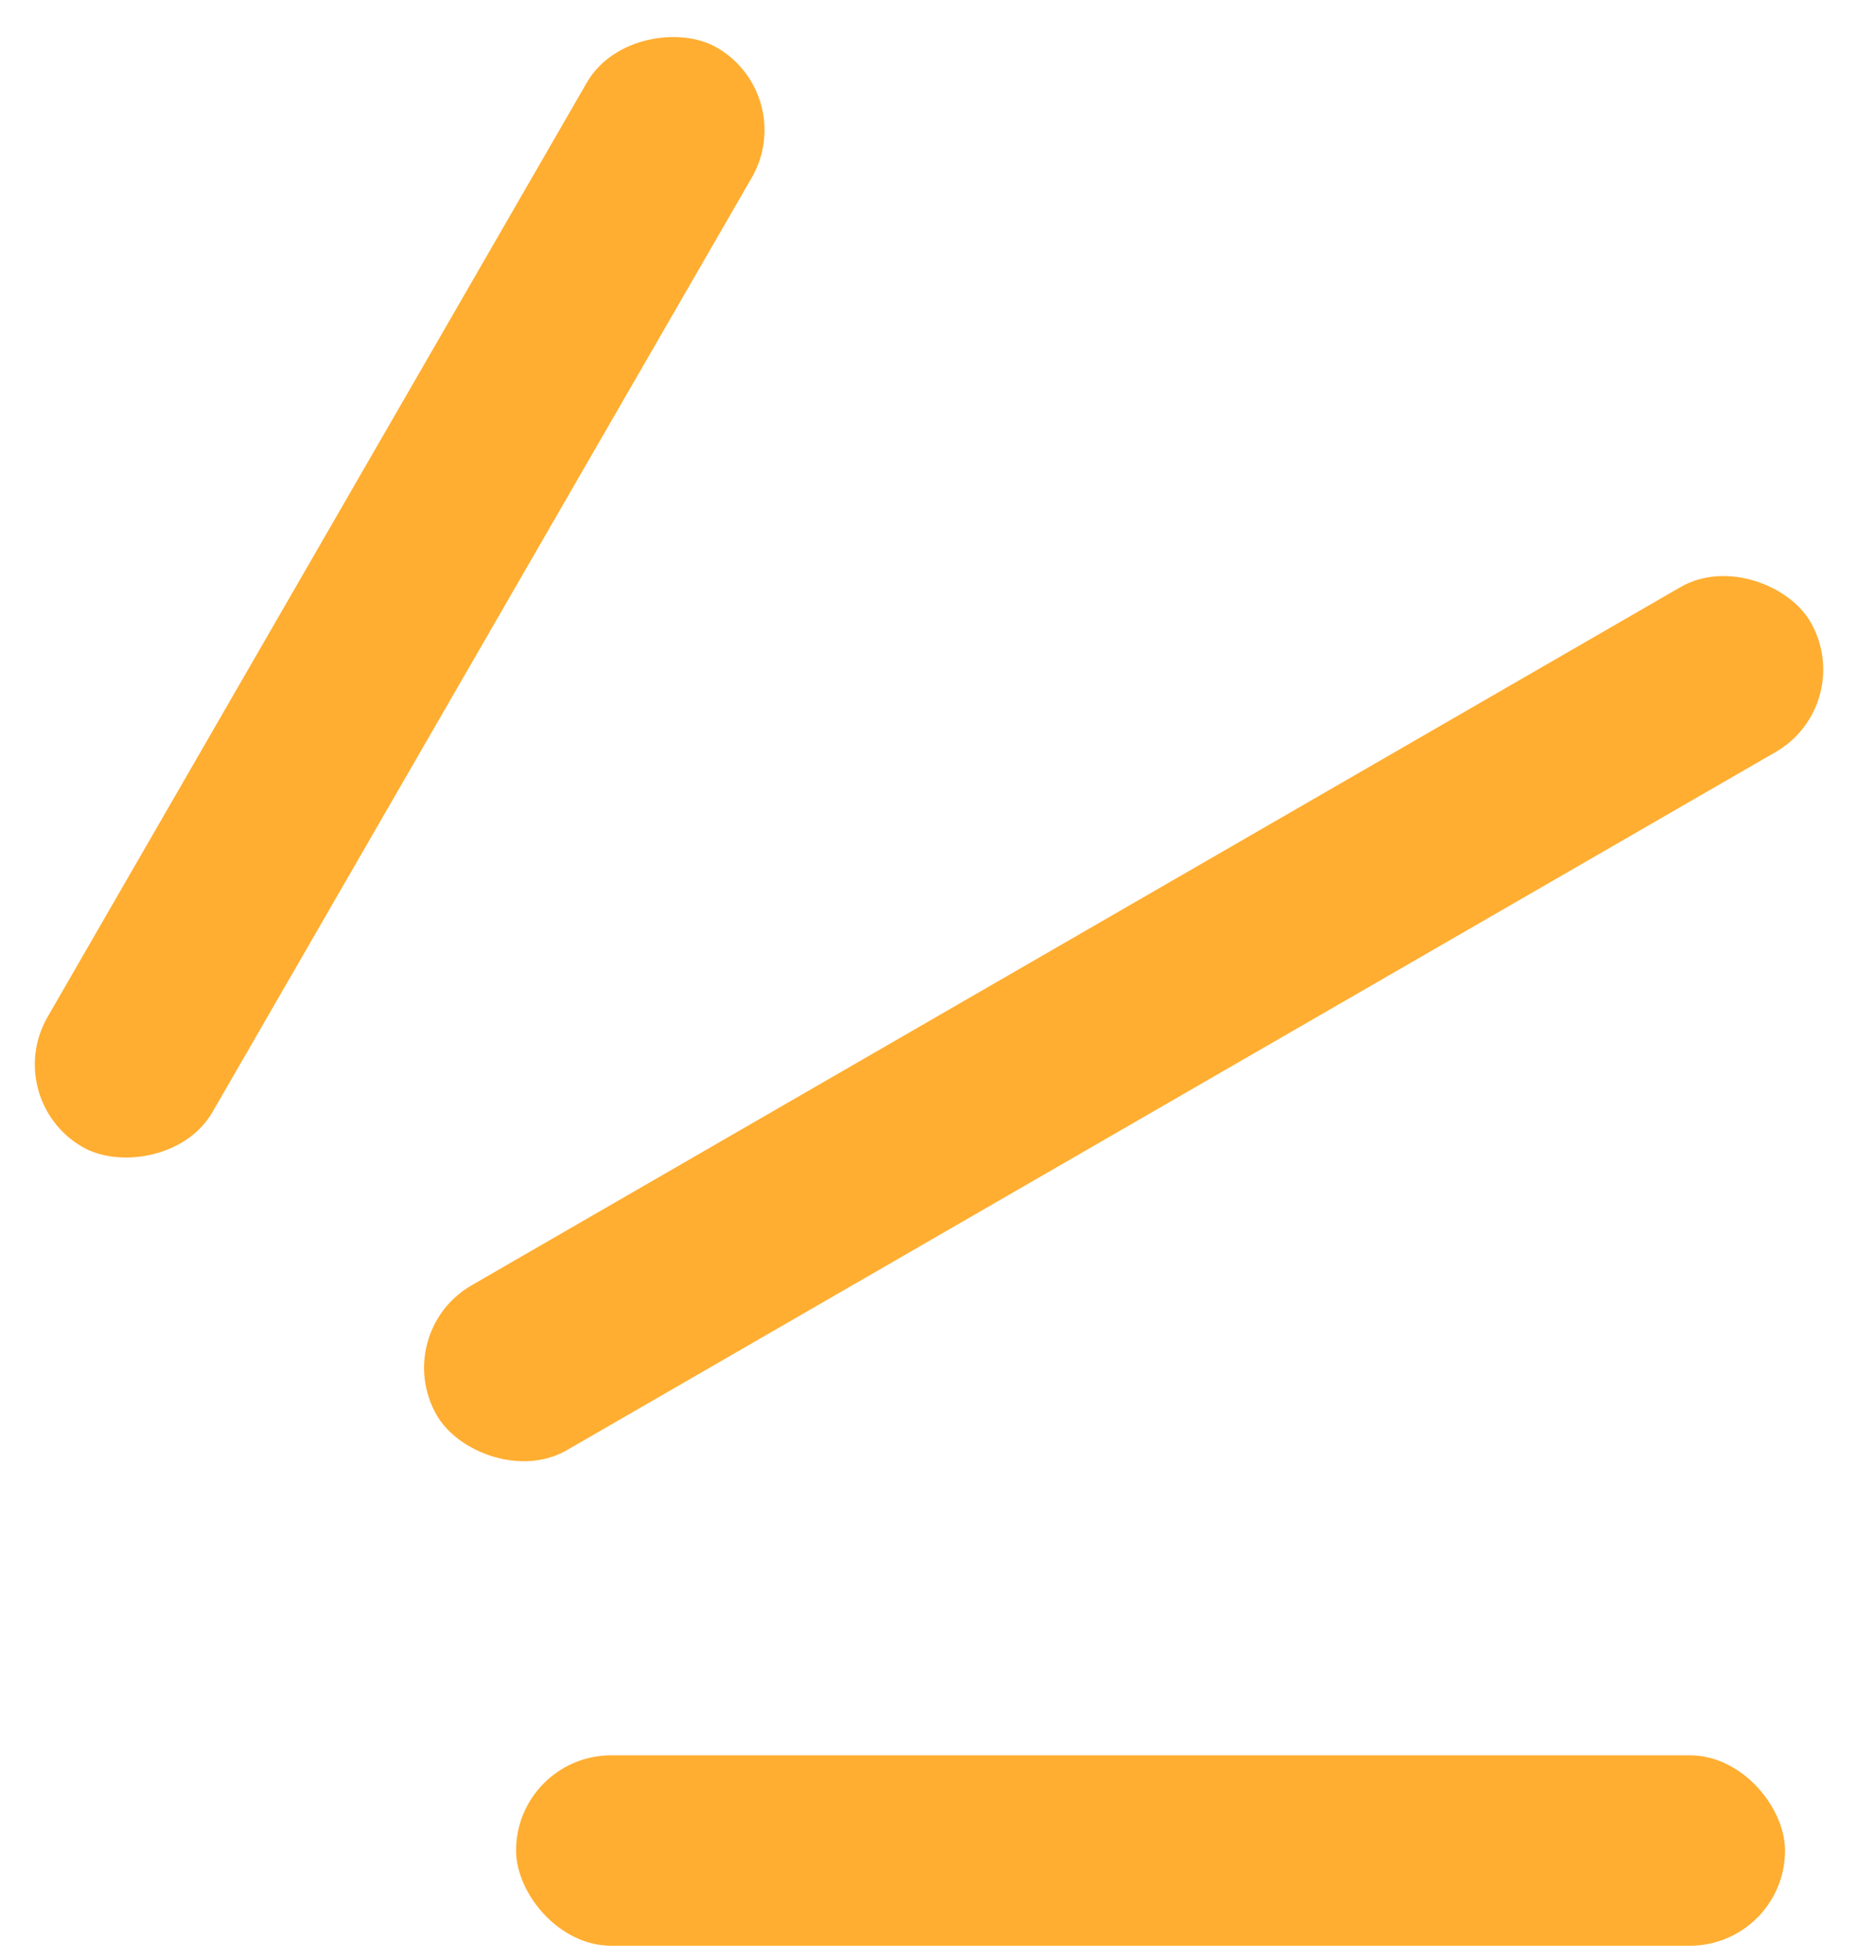
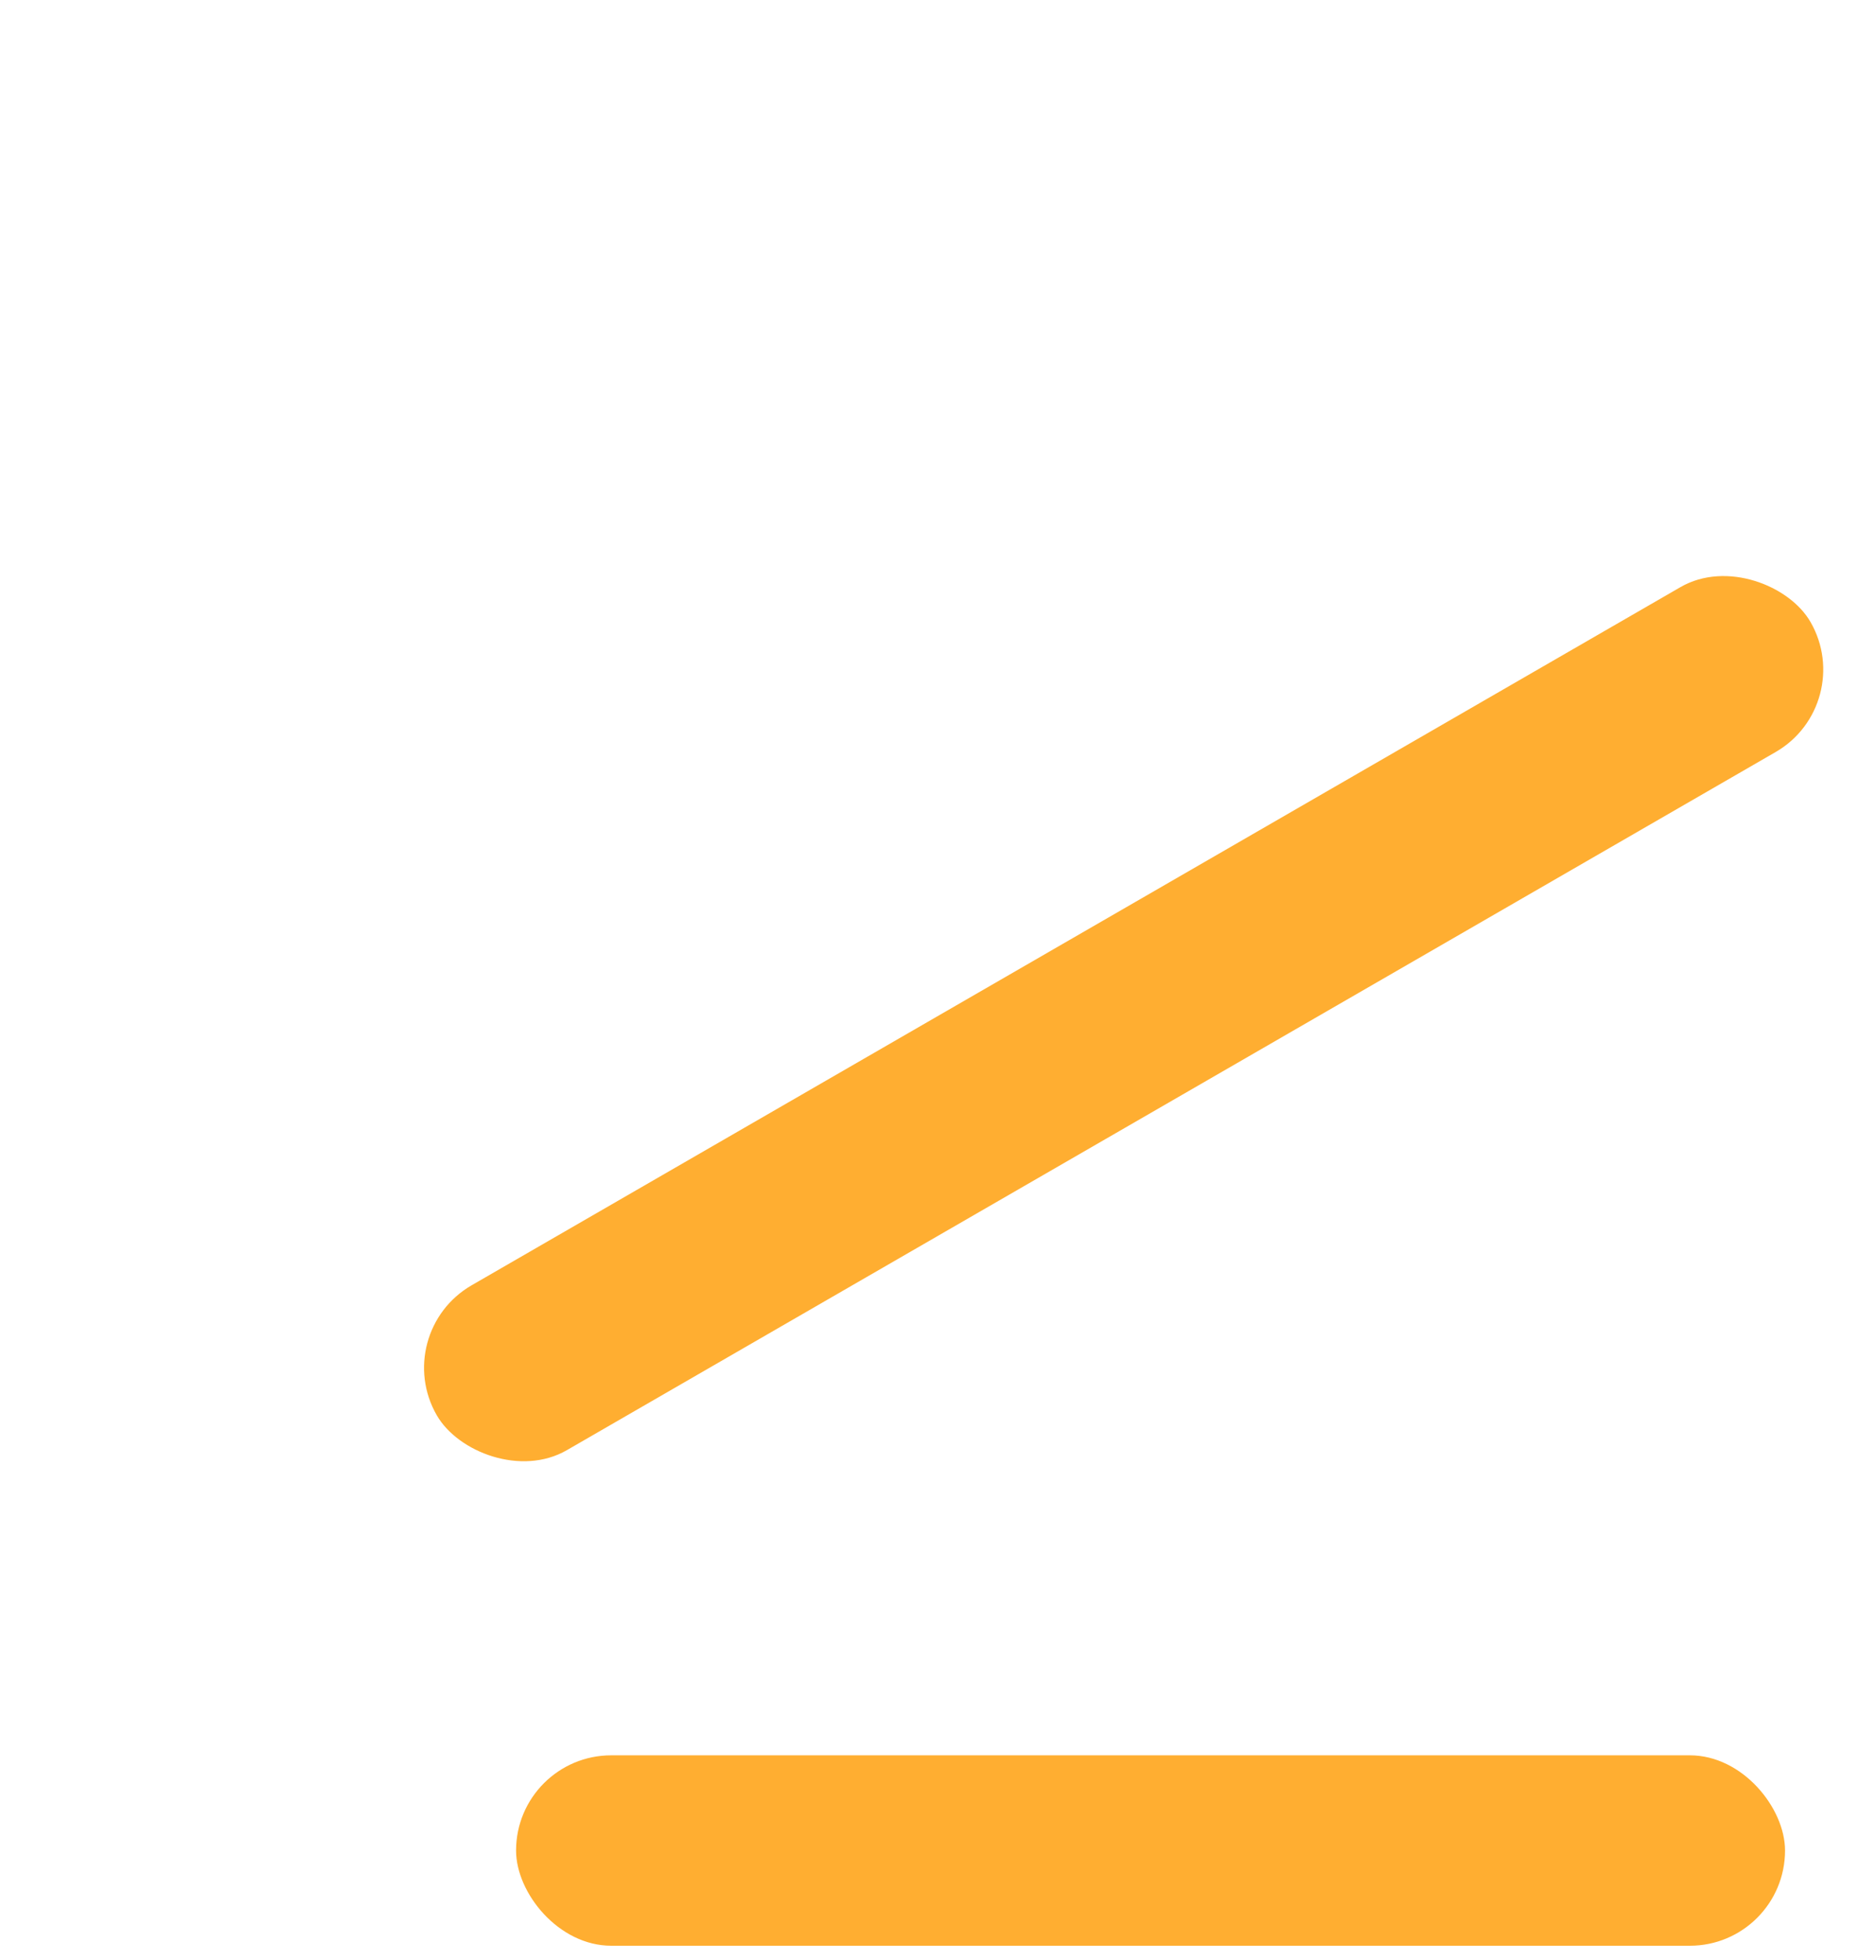
<svg xmlns="http://www.w3.org/2000/svg" width="45" height="47" viewBox="0 0 45 47" fill="none">
  <rect x="44.57" y="16.891" width="38.048" height="4.566" rx="2.283" transform="rotate(150 44.57 16.891)" fill="#FFAE31" />
-   <rect x="19.174" y="2.283" width="30.439" height="4.566" rx="2.283" transform="rotate(120 19.174 2.283)" fill="#FFAE31" />
  <rect x="42.818" y="46.656" width="30.439" height="4.566" rx="2.283" transform="rotate(180 42.818 46.656)" fill="#FFAE31" />
</svg>